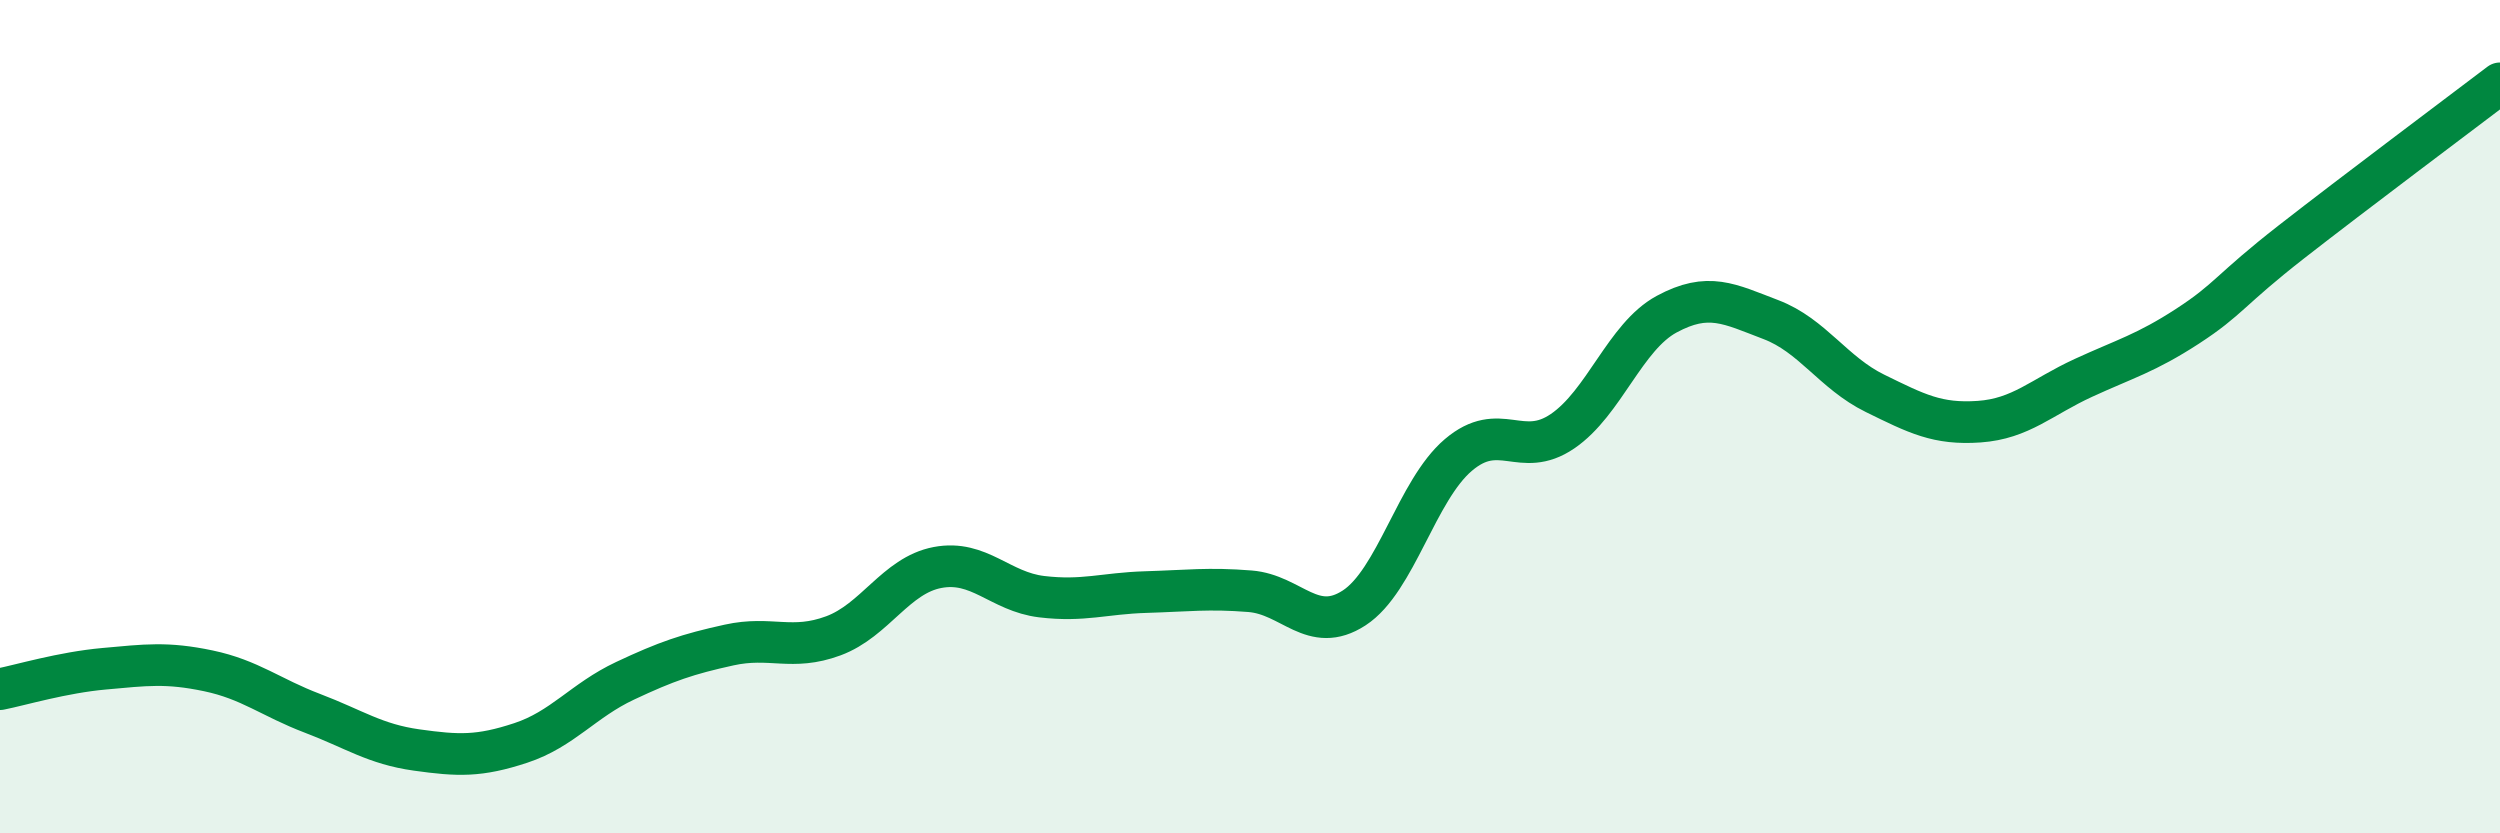
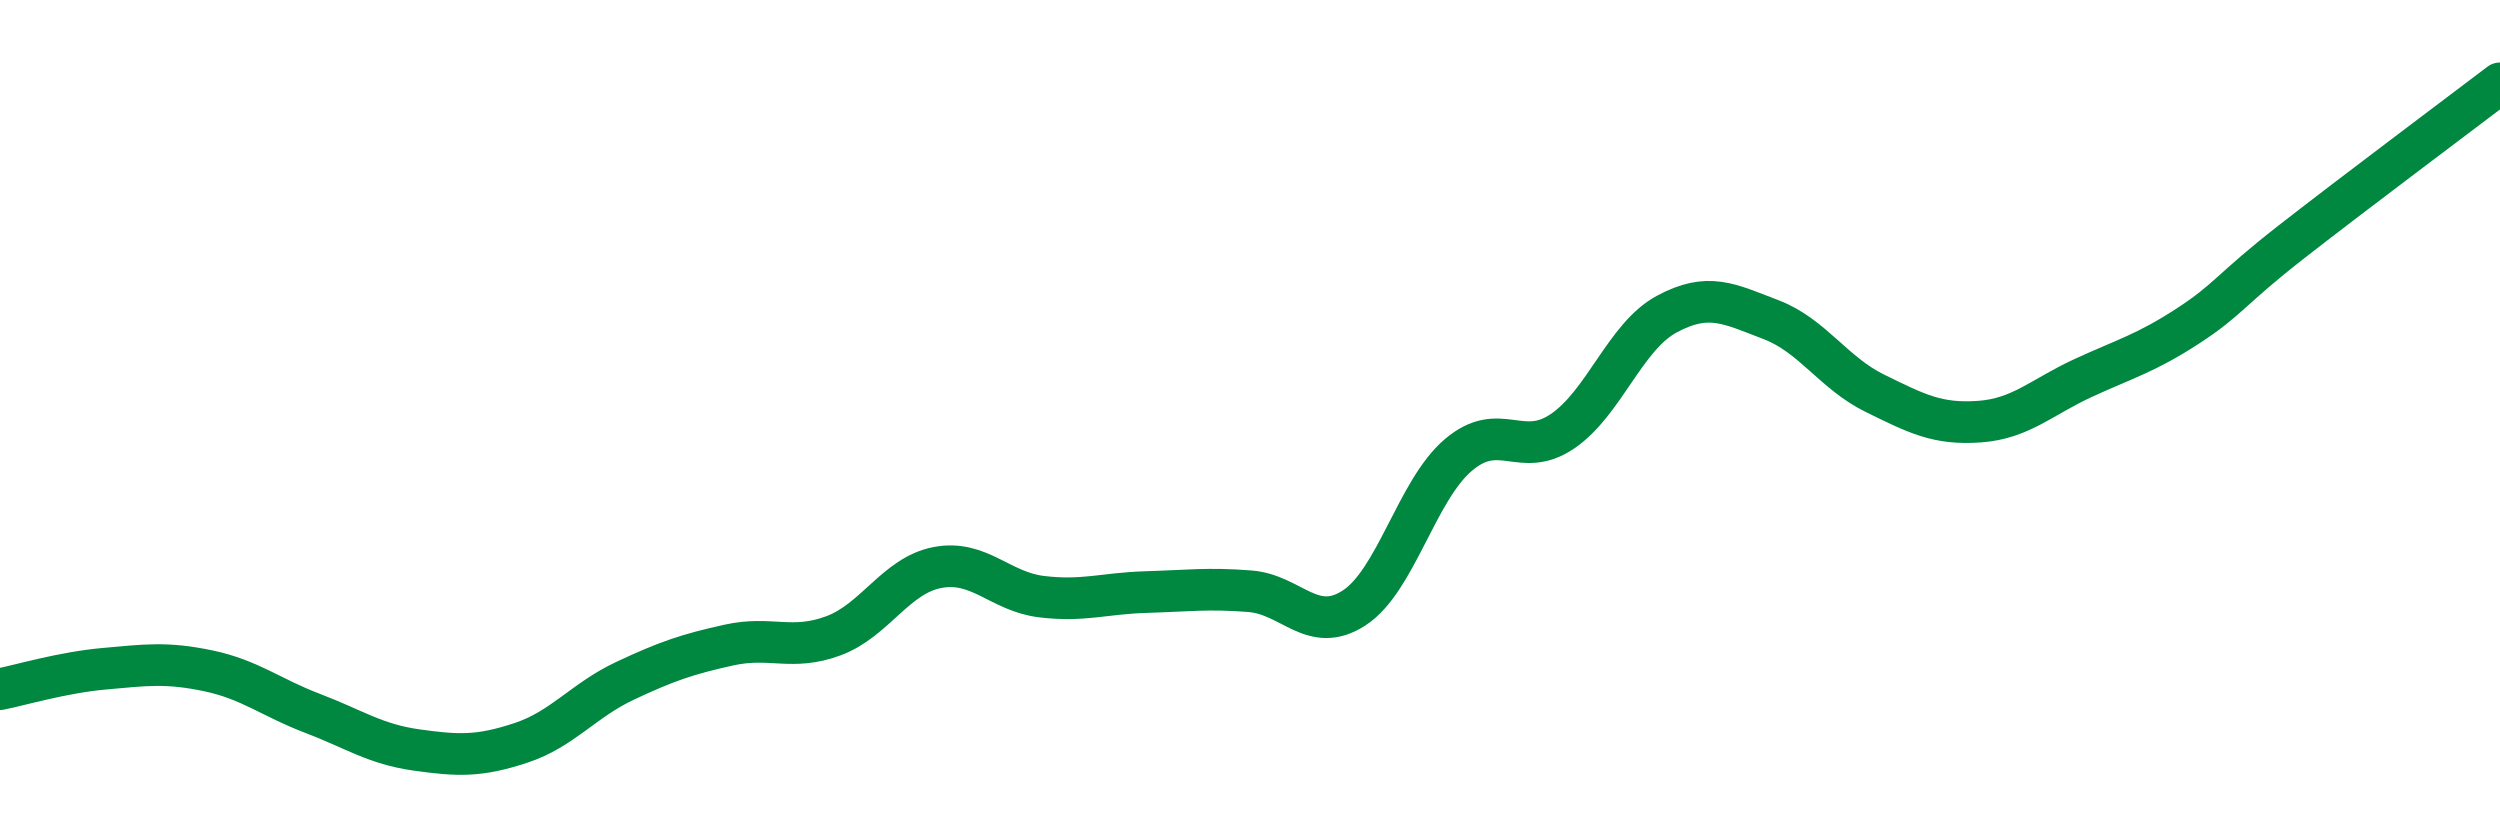
<svg xmlns="http://www.w3.org/2000/svg" width="60" height="20" viewBox="0 0 60 20">
-   <path d="M 0,16.54 C 0.5,16.44 1.5,16.14 2.5,16.05 C 3.5,15.96 4,15.89 5,16.1 C 6,16.31 6.5,16.74 7.5,17.12 C 8.5,17.5 9,17.86 10,18 C 11,18.14 11.5,18.16 12.5,17.83 C 13.5,17.5 14,16.81 15,16.34 C 16,15.87 16.5,15.7 17.5,15.48 C 18.5,15.26 19,15.63 20,15.26 C 21,14.89 21.5,13.81 22.5,13.62 C 23.5,13.43 24,14.2 25,14.32 C 26,14.44 26.5,14.24 27.5,14.21 C 28.5,14.18 29,14.11 30,14.19 C 31,14.27 31.5,15.24 32.5,14.59 C 33.5,13.94 34,11.77 35,10.92 C 36,10.07 36.5,11.03 37.5,10.35 C 38.5,9.67 39,8.08 40,7.54 C 41,7 41.5,7.29 42.5,7.67 C 43.5,8.05 44,8.95 45,9.44 C 46,9.93 46.5,10.19 47.5,10.12 C 48.5,10.05 49,9.53 50,9.07 C 51,8.61 51.5,8.48 52.5,7.83 C 53.5,7.18 53.5,6.97 55,5.8 C 56.5,4.63 59,2.76 60,2L60 20L0 20Z" fill="#008740" opacity="0.1" stroke-linecap="round" stroke-linejoin="round" />
  <path d="M 0,16.54 C 0.5,16.44 1.5,16.14 2.5,16.05 C 3.5,15.96 4,15.89 5,16.1 C 6,16.31 6.5,16.74 7.5,17.12 C 8.5,17.5 9,17.86 10,18 C 11,18.14 11.5,18.16 12.5,17.83 C 13.5,17.5 14,16.81 15,16.34 C 16,15.87 16.5,15.7 17.5,15.48 C 18.5,15.26 19,15.63 20,15.26 C 21,14.89 21.5,13.81 22.5,13.62 C 23.5,13.43 24,14.2 25,14.32 C 26,14.44 26.5,14.24 27.5,14.21 C 28.5,14.18 29,14.11 30,14.19 C 31,14.27 31.5,15.24 32.5,14.59 C 33.5,13.94 34,11.77 35,10.92 C 36,10.07 36.5,11.03 37.5,10.35 C 38.5,9.67 39,8.08 40,7.54 C 41,7 41.5,7.29 42.5,7.67 C 43.5,8.05 44,8.95 45,9.44 C 46,9.93 46.5,10.19 47.5,10.12 C 48.5,10.05 49,9.53 50,9.07 C 51,8.61 51.5,8.48 52.5,7.83 C 53.5,7.18 53.5,6.97 55,5.8 C 56.5,4.63 59,2.76 60,2" stroke="#008740" stroke-width="1" fill="none" stroke-linecap="round" stroke-linejoin="round" />
</svg>